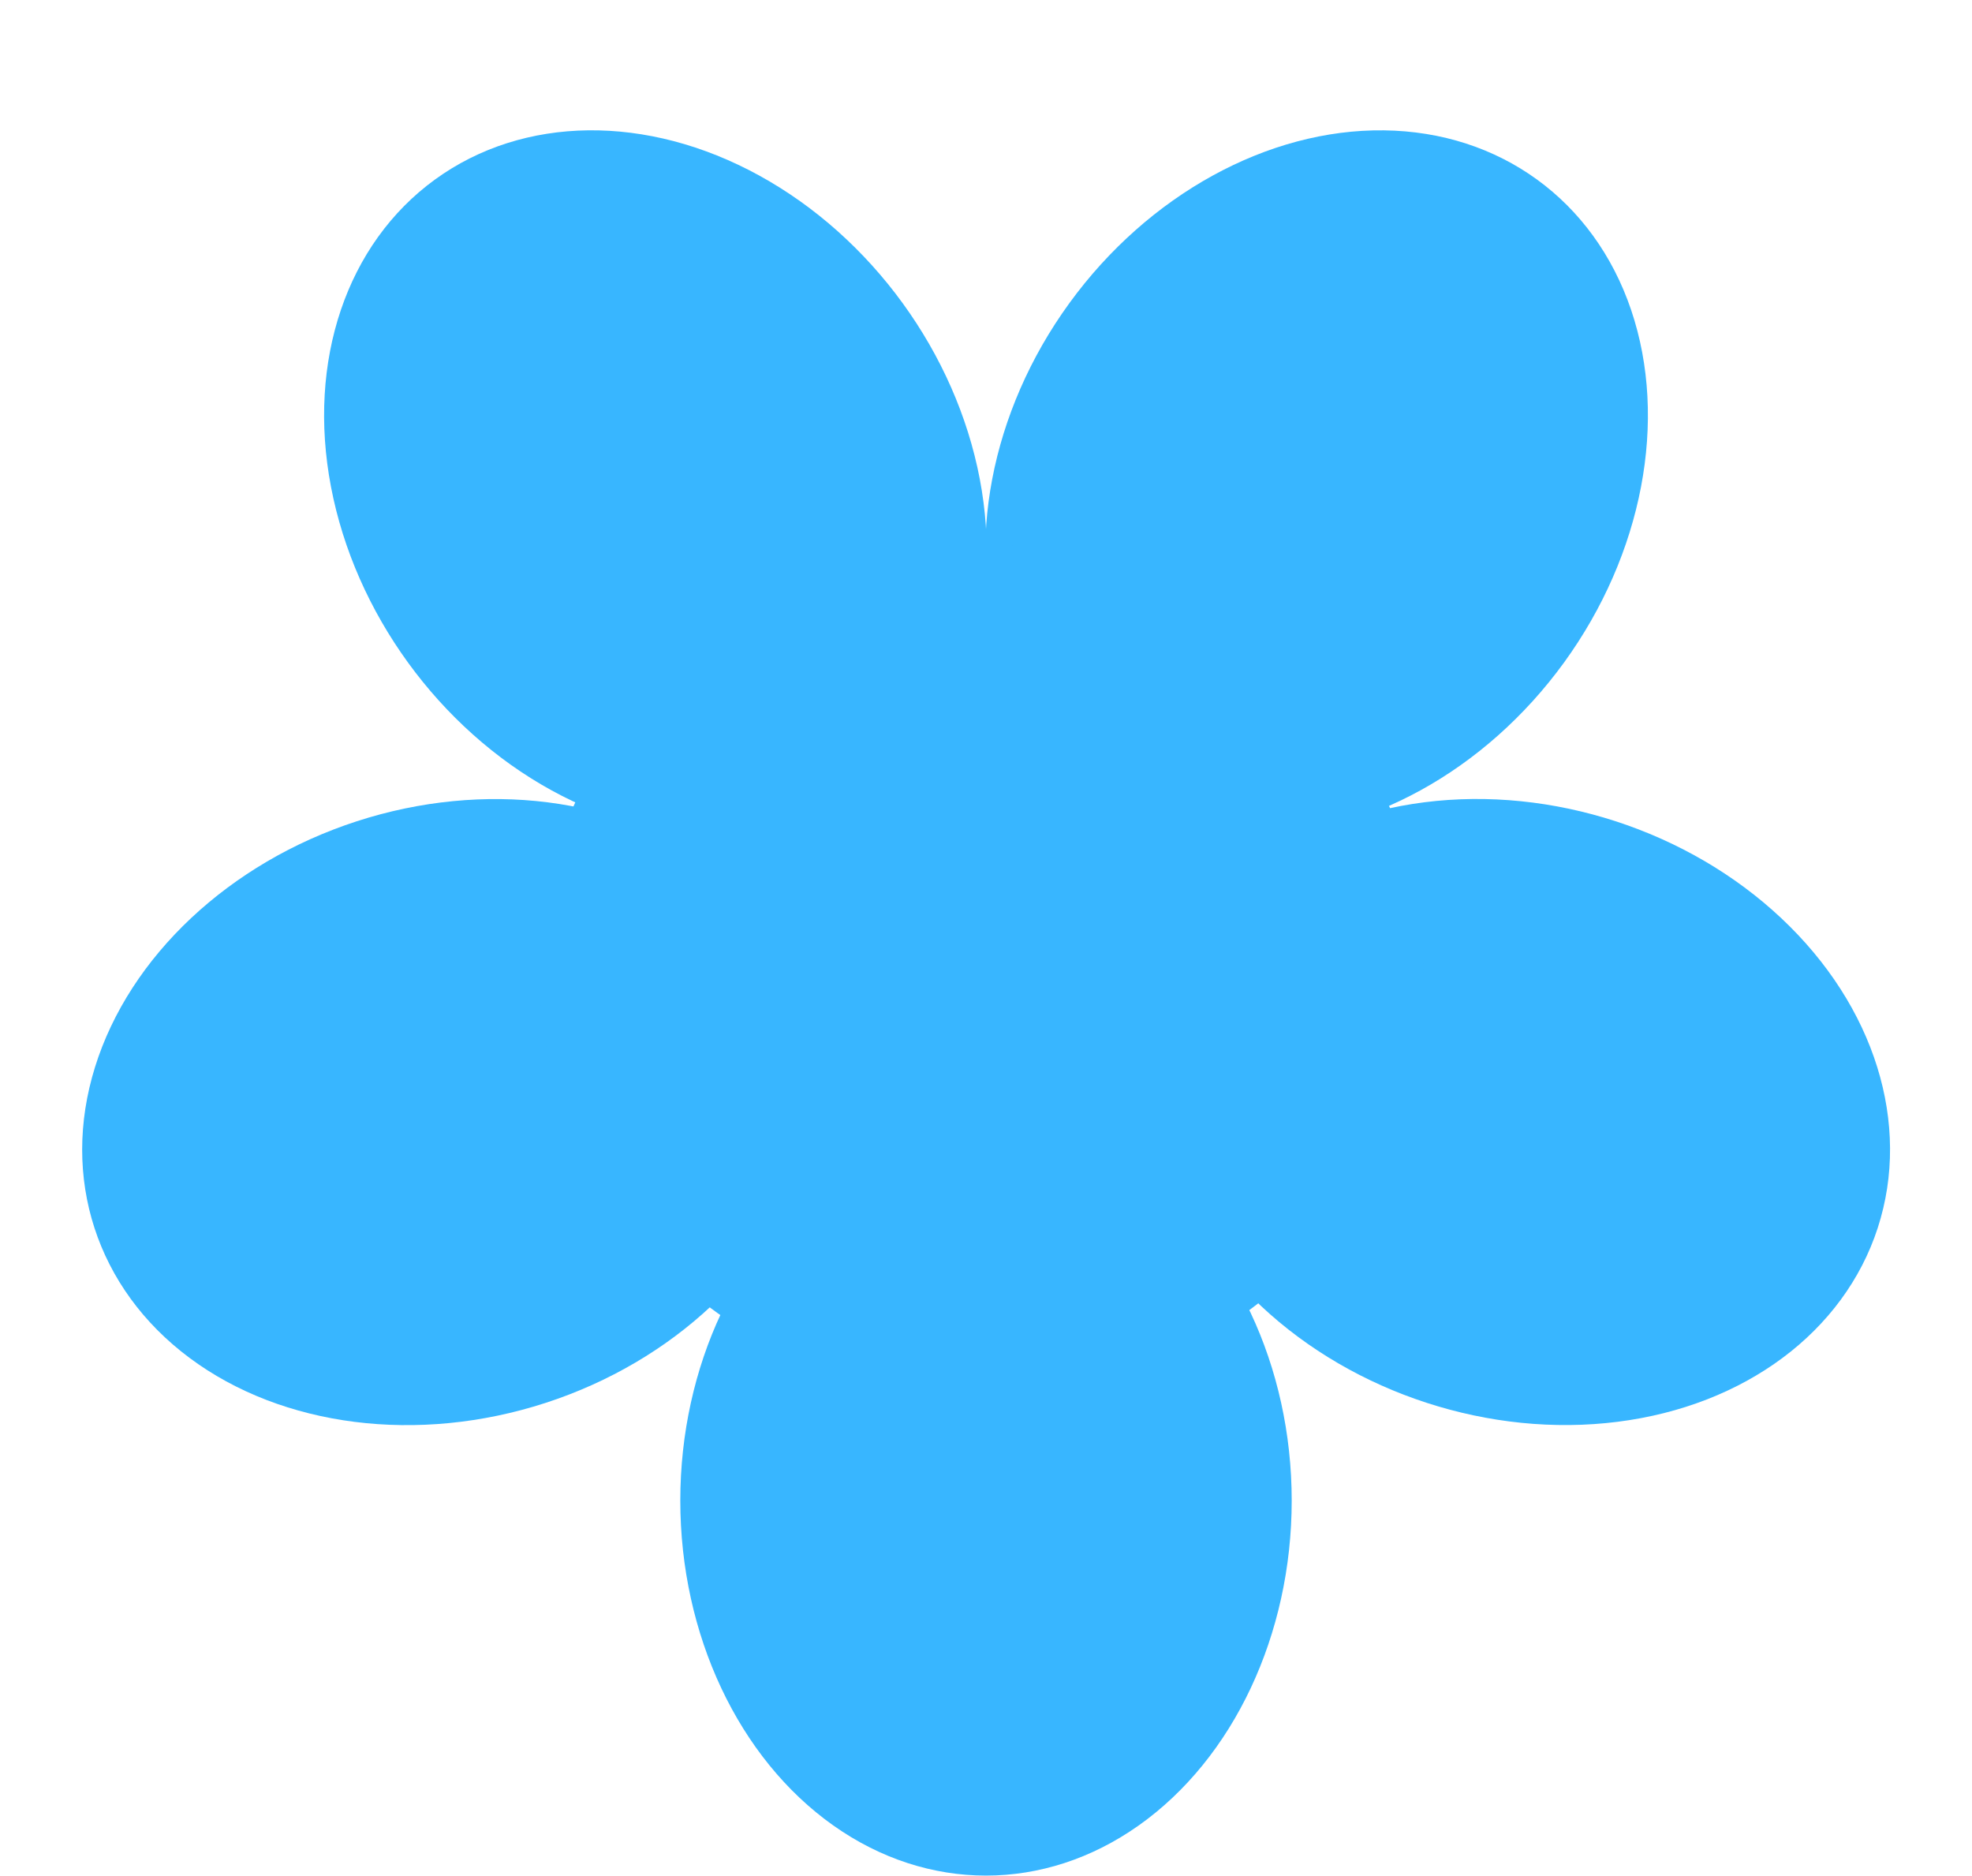
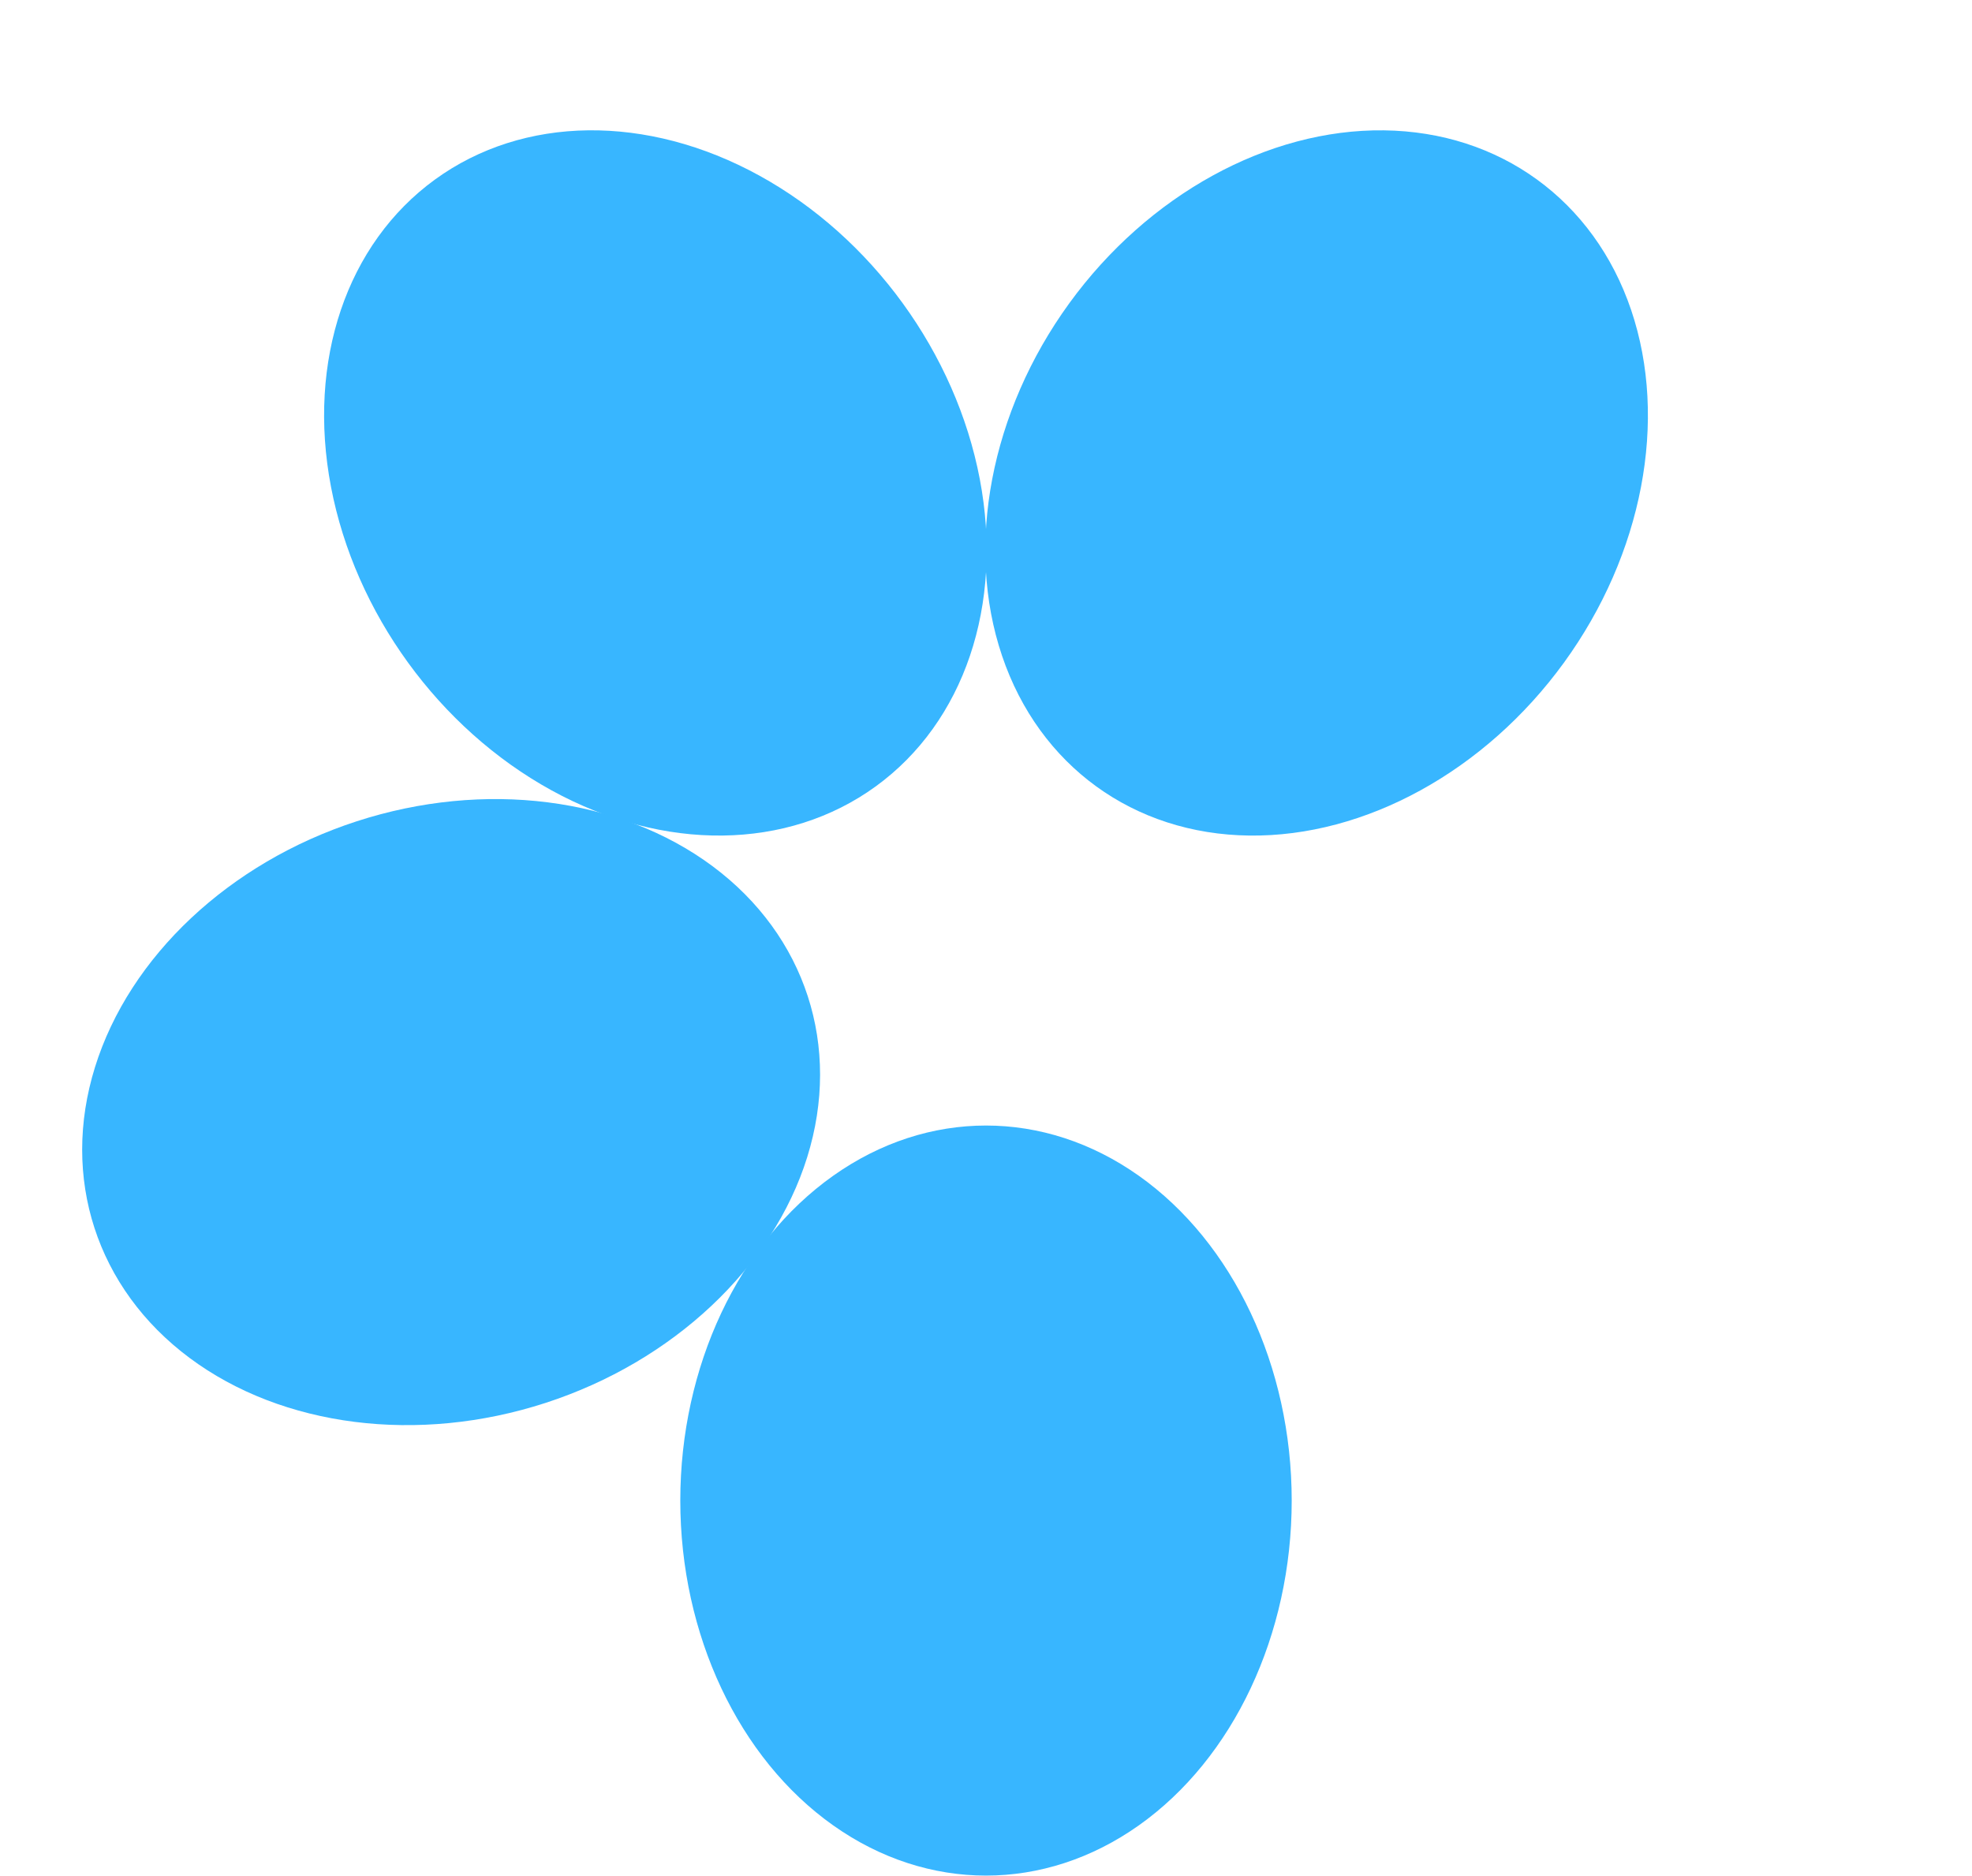
<svg xmlns="http://www.w3.org/2000/svg" fill="#38b6ff" height="477.3" preserveAspectRatio="xMidYMid meet" version="1" viewBox="-781.4 -784.9 501.8 477.3" width="501.8" zoomAndPan="magnify">
  <g>
    <g id="change1_1">
      <ellipse cx="-530.5" cy="-403.11" fill="inherit" rx="77.79" ry="95.419" />
      <ellipse cx="-666.618" cy="-501.986" fill="inherit" rx="77.793" ry="95.423" transform="scale(-1) rotate(72.002 -690.878 917.46)" />
      <ellipse cx="-614.63" cy="-662.022" fill="inherit" rx="95.42" ry="77.79" transform="rotate(-126.001 -614.63 -662.024)" />
      <ellipse cx="-446.369" cy="-662.017" fill="inherit" rx="77.79" ry="95.42" transform="rotate(-143.998 -446.37 -662.019)" />
-       <ellipse cx="-394.371" cy="-502.026" fill="inherit" rx="95.423" ry="77.793" transform="scale(-1) rotate(17.998 -3169.857 2490.108)" />
    </g>
    <g id="change1_2">
-       <ellipse cx="-531.68" cy="-537.88" fill="inherit" rx="112.5" ry="108.5" />
-     </g>
+       </g>
  </g>
</svg>